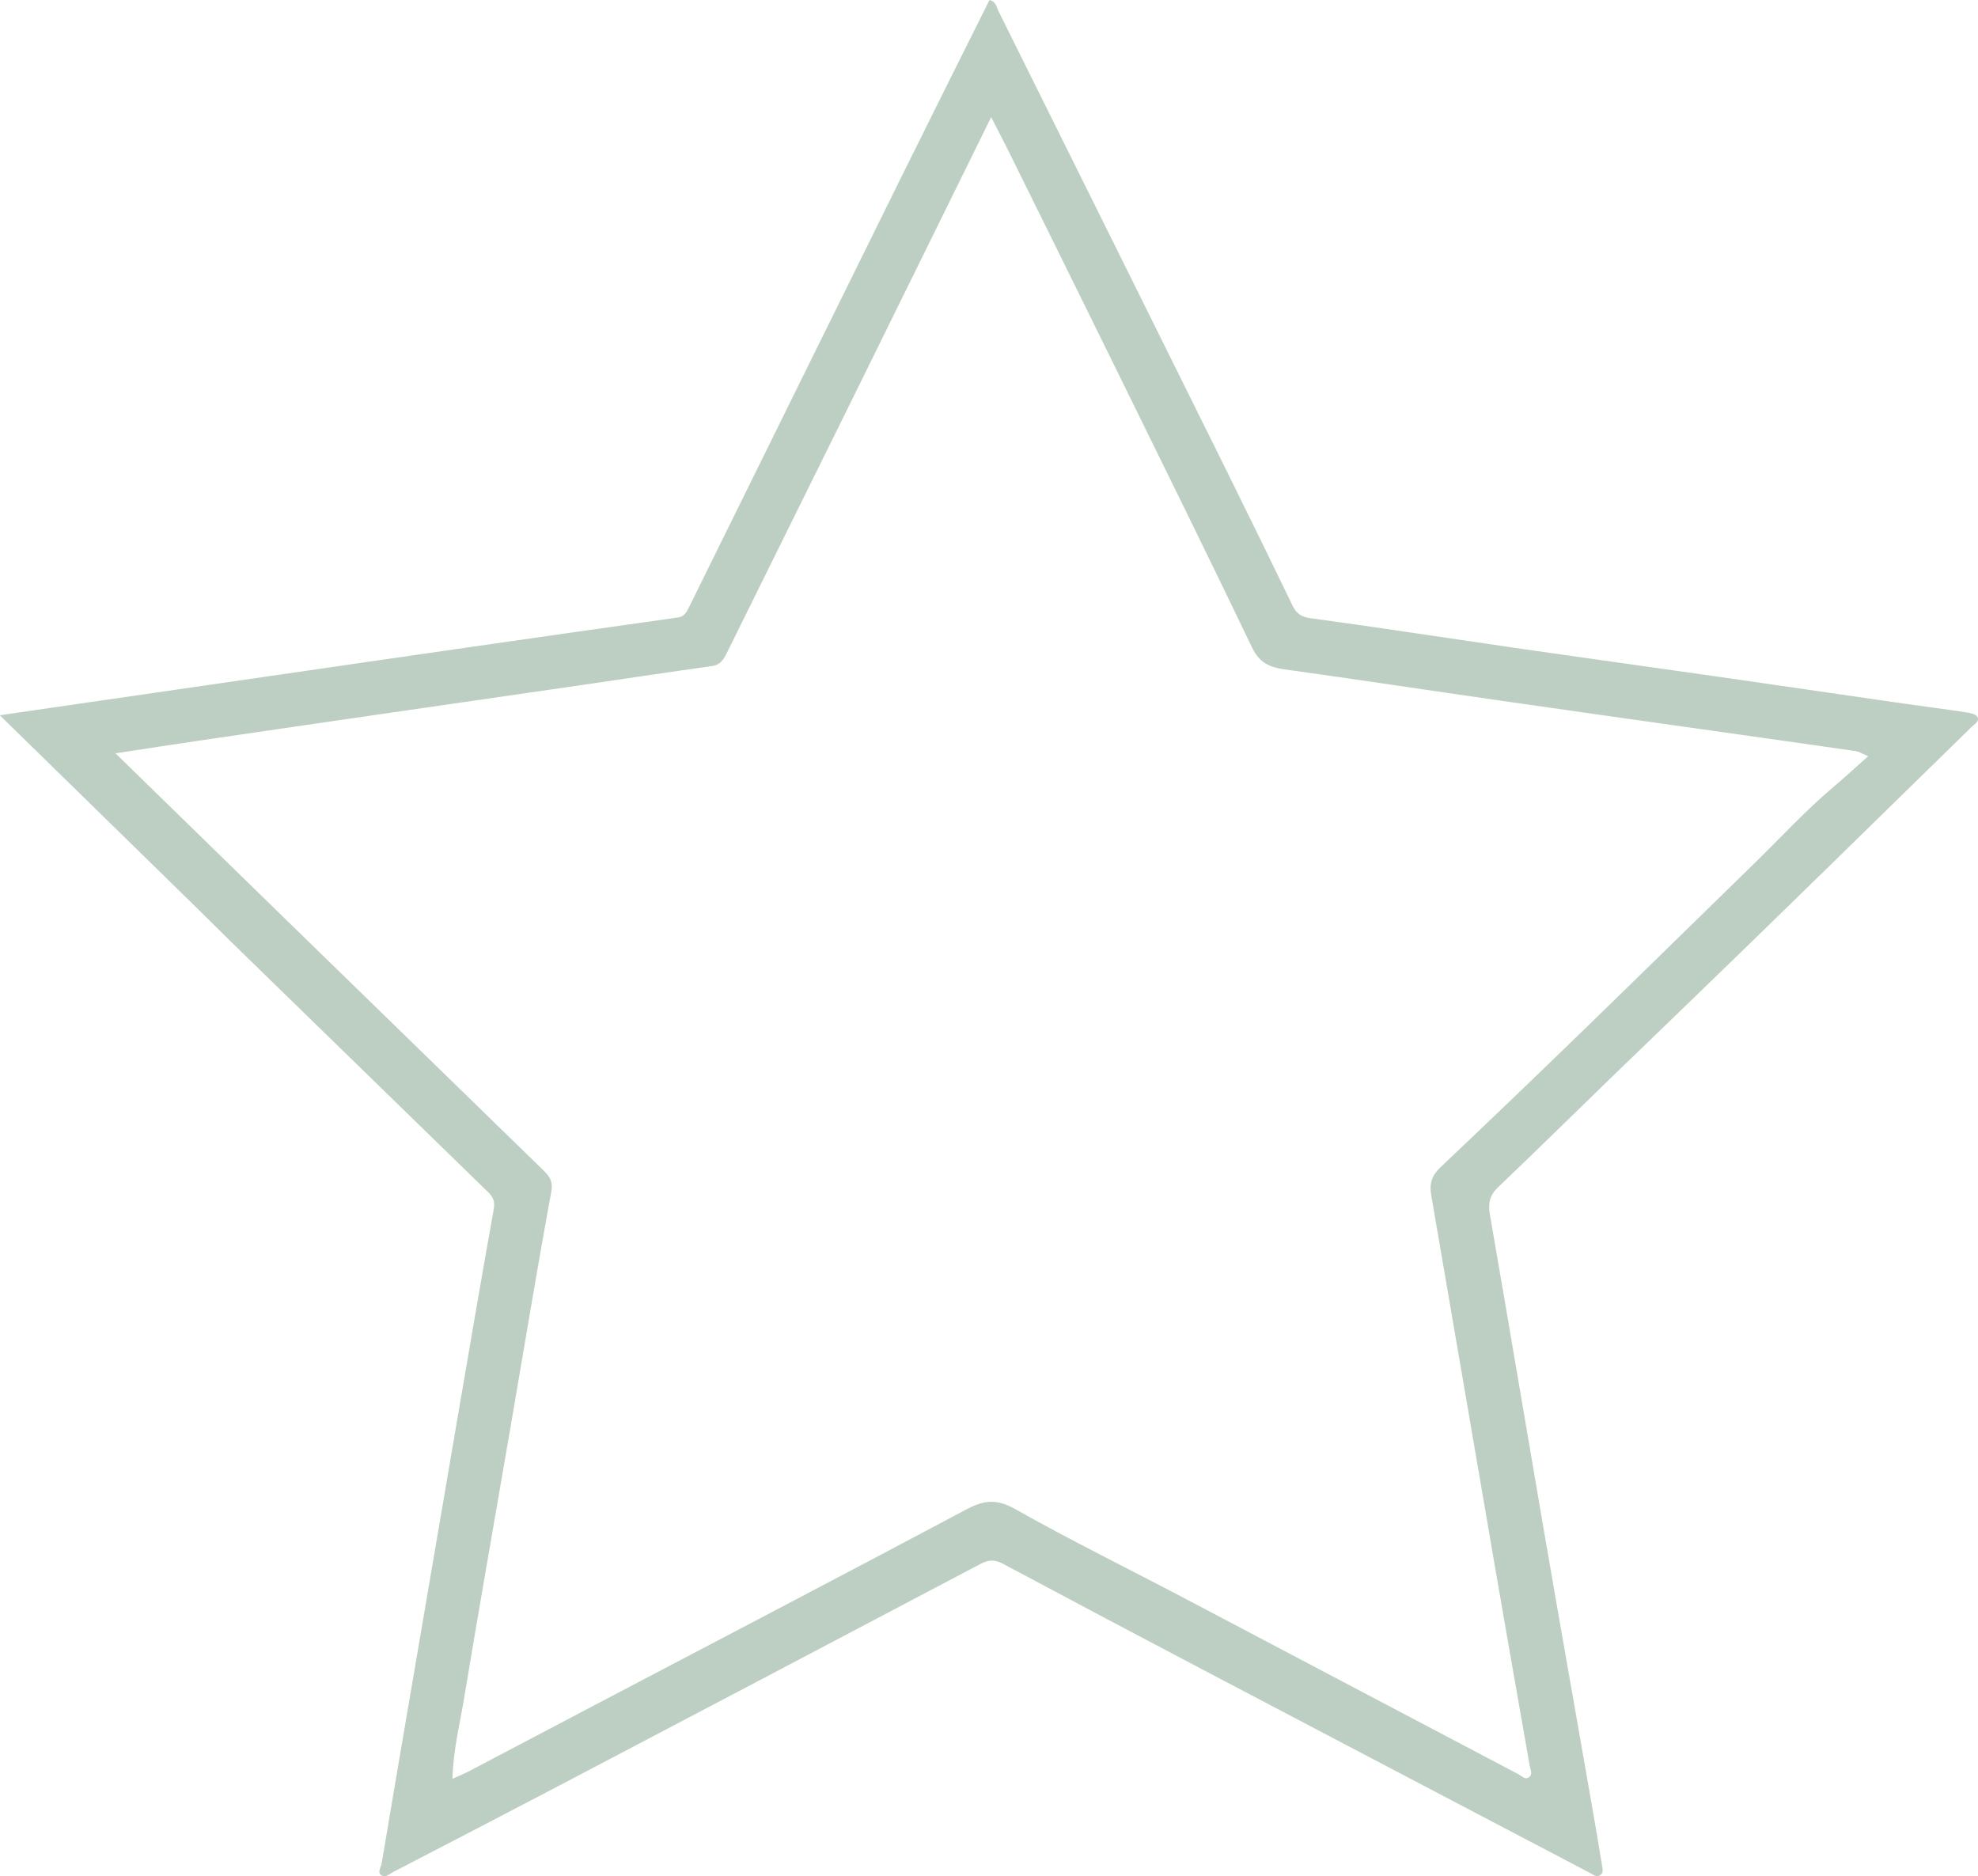
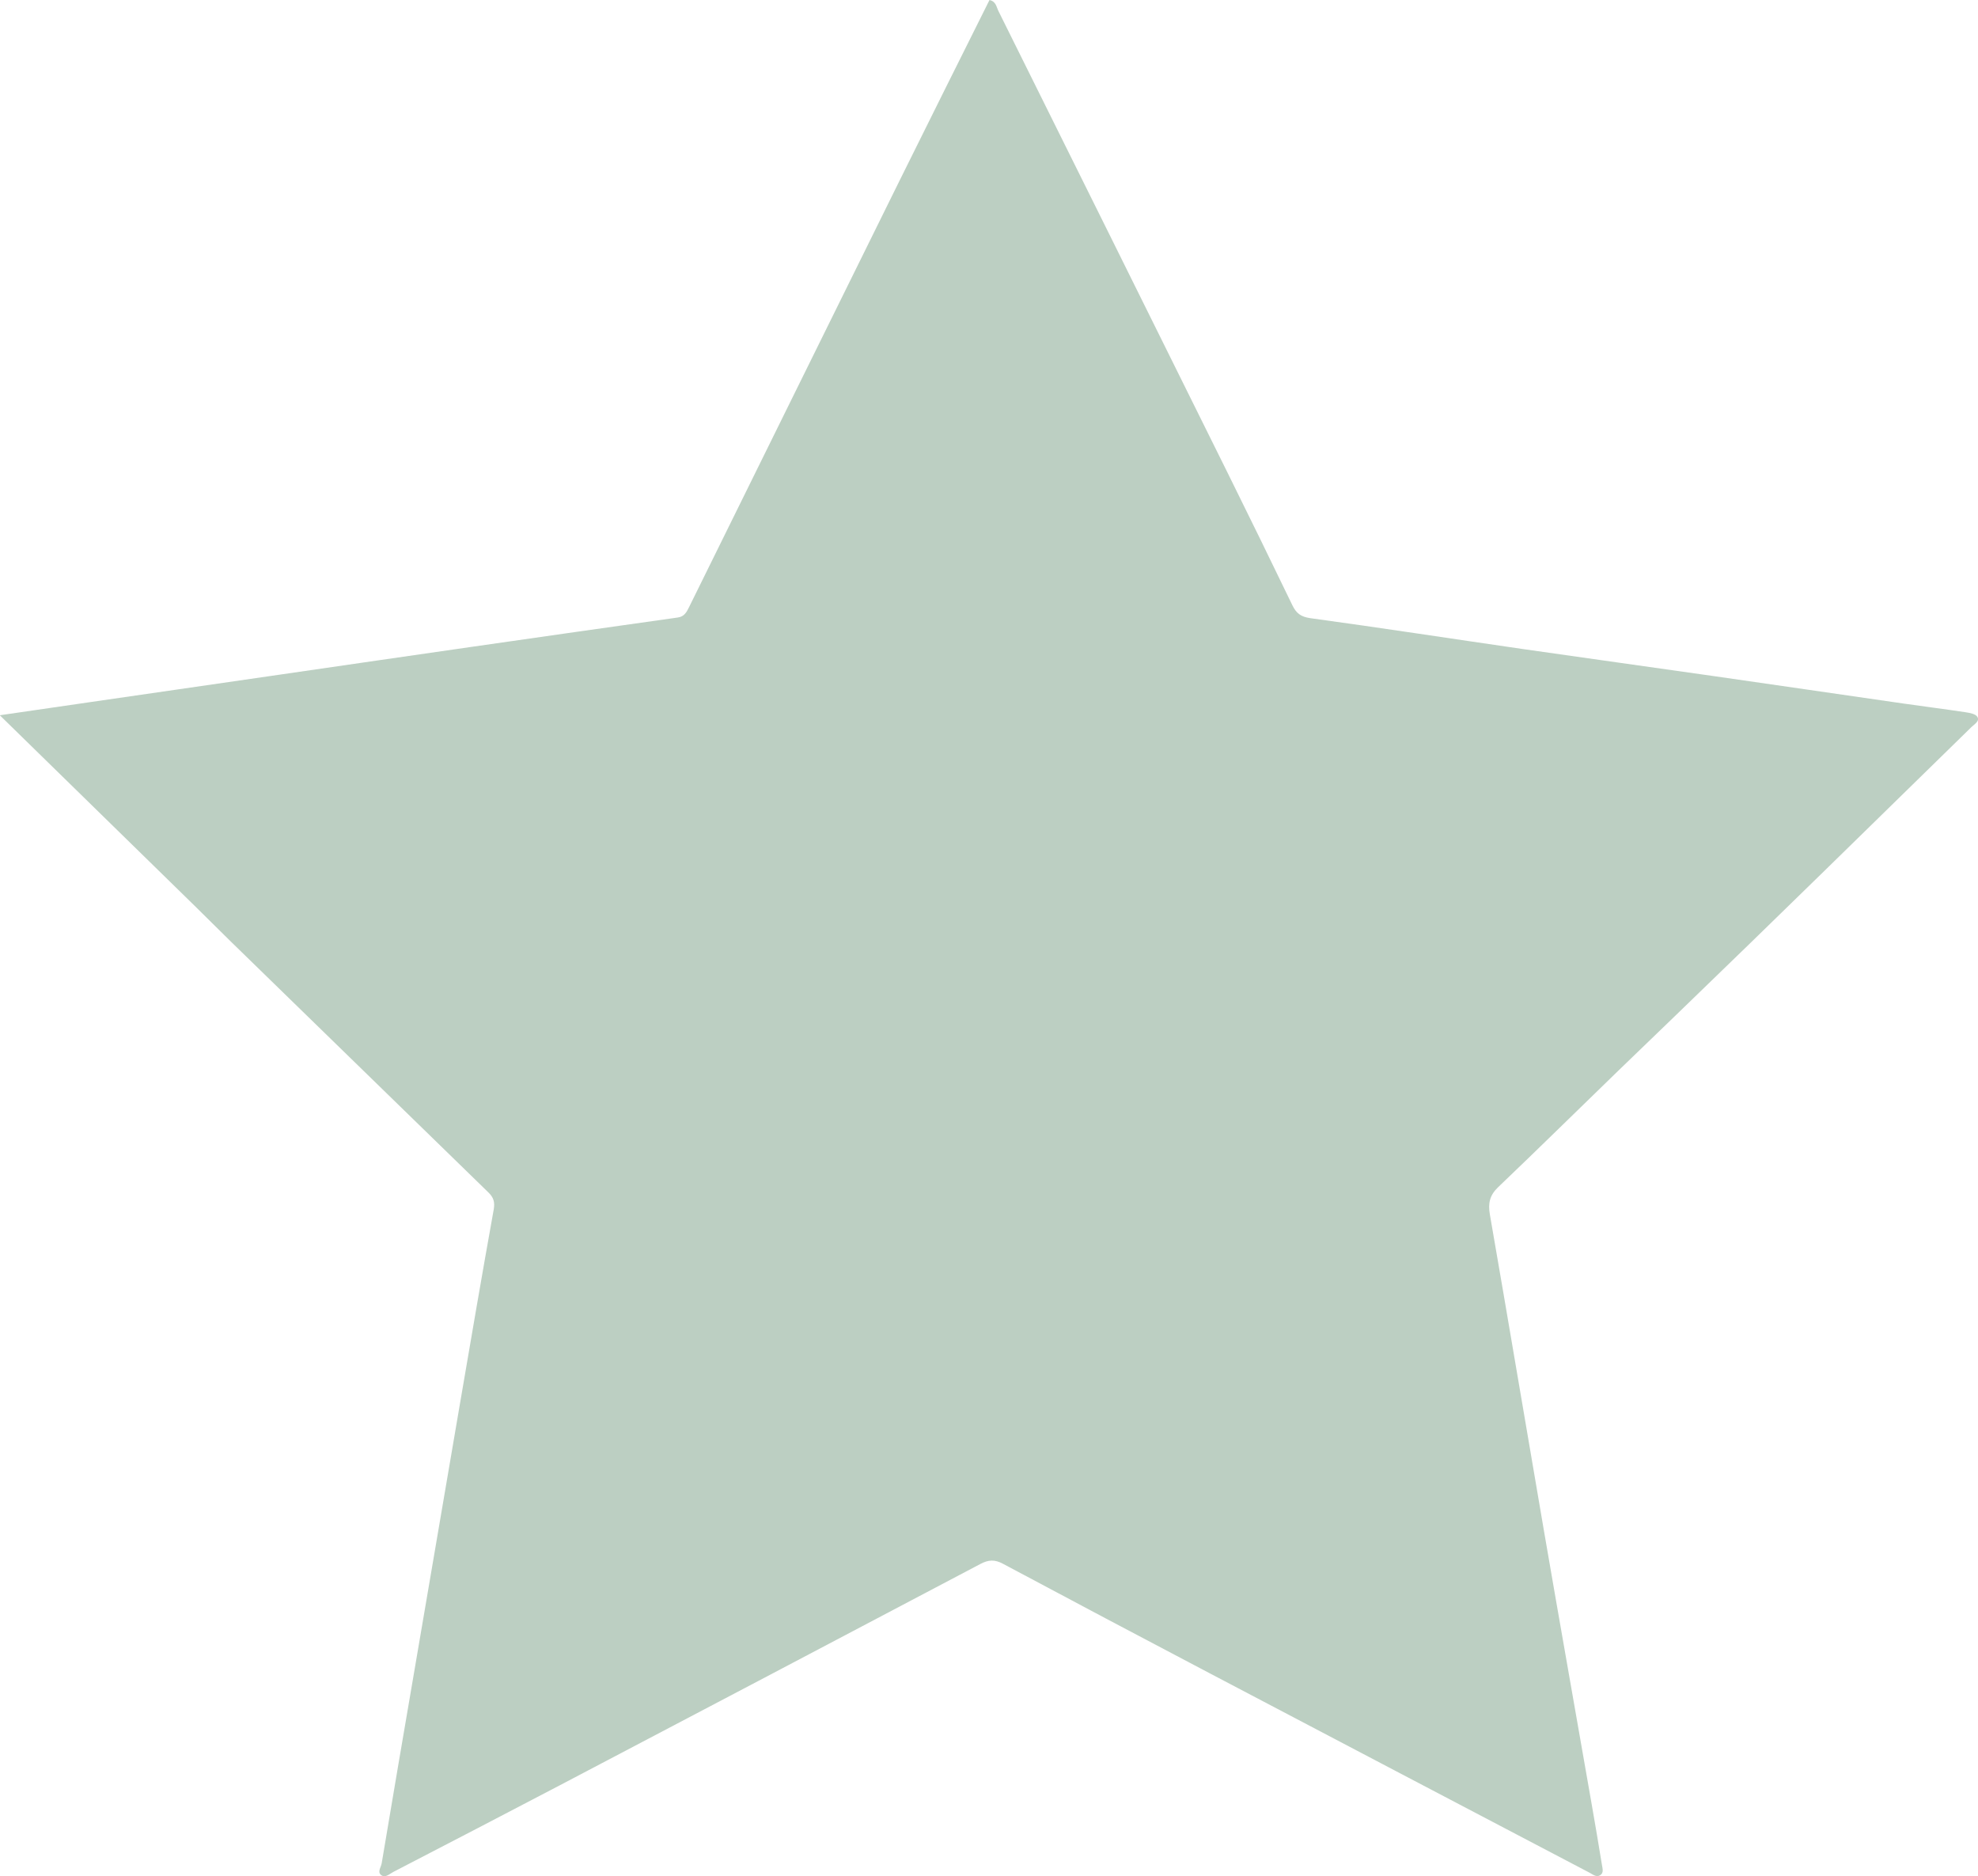
<svg xmlns="http://www.w3.org/2000/svg" id="Calque_1" data-name="Calque 1" viewBox="0 0 456.72 433.16">
  <defs>
    <style>
      .cls-1 {
        fill: #bccfc2;
        stroke-width: 0px;
      }
    </style>
  </defs>
-   <path class="cls-1" d="m0,165.14c7.61-1.11,14.33-2.09,21.05-3.06,14.63-2.12,29.26-4.24,43.89-6.36,14.64-2.12,29.28-4.26,43.92-6.36,15.87-2.28,31.75-4.55,47.63-6.78,1.53-.21,2.04-1.26,2.6-2.37,16.23-32.89,32.45-65.79,48.7-98.67,6.85-13.86,13.78-27.69,20.68-41.53,1.52.31,1.61,1.62,2.06,2.52,17.66,35.53,35.3,71.07,52.92,106.63,5.04,10.17,10.02,20.37,14.96,30.59.89,1.84,1.94,2.67,4.15,2.98,16.38,2.24,32.72,4.76,49.08,7.13,14.76,2.13,29.54,4.16,44.31,6.28,14.52,2.08,29.03,4.21,43.55,6.3,4.8.69,9.61,1.29,14.4,2.02.95.14,2.27.39,2.67,1.05.61,1.01-.69,1.7-1.36,2.36-22.67,22.16-45.29,44.38-68.11,66.39-4.49,4.33-8.99,8.65-13.47,12.99-9.24,8.94-18.39,17.97-27.69,26.84-1.96,1.87-2.38,3.72-1.93,6.32,4.25,24.47,8.35,48.98,12.56,73.46,3.6,20.93,7.31,41.85,10.96,62.77.81,4.65,1.61,9.3,2.36,13.96.13.81.48,1.85-.44,2.39-.87.52-1.68-.21-2.43-.6-29.28-15.36-58.57-30.72-87.83-46.11-15.9-8.36-31.78-16.76-47.63-25.23-1.89-1.01-3.33-.92-5.17.05-32.33,17.06-64.69,34.08-97.05,51.07-12.82,6.73-25.67,13.38-38.53,20.05-.85.44-1.79,1.41-2.73.77-1.04-.71-.1-1.86.05-2.75,2.58-15.44,5.22-30.86,7.86-46.29,3.38-19.84,6.76-39.67,10.16-59.51,2.58-15.06,5.14-30.12,7.85-45.16.31-1.75-.05-2.81-1.22-3.95-19.86-19.32-39.71-38.66-59.55-58-2.77-2.7-5.49-5.46-8.26-8.16-14.72-14.4-29.44-28.8-44.97-43.98Zm26.69,8.82c13.56,13.23,26.59,25.95,39.63,38.66,19.67,19.16,39.35,38.31,59.02,57.47,1.43,1.39,2.42,2.53,1.95,5.08-3.26,17.71-6.17,35.48-9.22,53.23-3.65,21.3-7.41,42.58-10.94,63.89-.99,5.94-2.5,11.85-2.65,18.41,1.56-.7,2.7-1.15,3.78-1.72,8.95-4.69,17.88-9.42,26.83-14.12,29.38-15.44,58.81-30.79,88.11-46.38,3.99-2.12,6.93-2.45,11.16-.07,12.93,7.29,26.27,13.84,39.41,20.76,25.62,13.48,51.2,27.01,76.82,40.48.78.41,1.68,1.5,2.64.54.66-.66.13-1.64-.02-2.5-2.62-14.92-5.25-29.84-7.82-44.77-4.99-29.01-9.93-58.02-14.93-87.02-.44-2.56.12-4.46,2.08-6.32,11.41-10.81,22.75-21.7,34.03-32.65,12.81-12.43,25.53-24.96,38.32-37.4,6.17-6,11.98-12.38,18.58-17.94,2.55-2.15,5-4.42,7.89-6.99-1.63-.7-2.17-1.08-2.75-1.16-10.95-1.58-21.9-3.12-32.86-4.67-16.36-2.32-32.73-4.61-49.08-6.97-16.71-2.4-33.41-4.93-50.13-7.26-3.43-.48-5.76-1.55-7.41-4.98-10.14-21.14-20.53-42.17-30.87-63.22-8.36-17.02-16.77-34.02-25.17-51.02-1.3-2.63-2.67-5.23-4.23-8.28-11.19,22.74-22.09,44.89-33.01,67.03-9.33,18.91-18.69,37.8-28.03,56.7-.74,1.49-1.48,2.75-3.44,3.02-10.22,1.43-20.42,2.97-30.62,4.46-14.39,2.09-28.78,4.16-43.18,6.25-14.88,2.16-29.76,4.32-44.64,6.51-6.25.92-12.49,1.89-19.27,2.92Z" />
+   <path class="cls-1" d="m0,165.14c7.61-1.11,14.33-2.09,21.05-3.06,14.63-2.12,29.26-4.24,43.89-6.36,14.64-2.12,29.28-4.26,43.92-6.36,15.87-2.28,31.75-4.55,47.63-6.78,1.53-.21,2.04-1.26,2.6-2.37,16.23-32.89,32.45-65.79,48.7-98.67,6.85-13.86,13.78-27.69,20.68-41.53,1.52.31,1.61,1.62,2.06,2.52,17.66,35.53,35.3,71.07,52.92,106.63,5.04,10.17,10.02,20.37,14.96,30.59.89,1.84,1.94,2.67,4.15,2.98,16.38,2.24,32.72,4.76,49.08,7.13,14.76,2.13,29.54,4.16,44.31,6.28,14.52,2.08,29.03,4.21,43.55,6.3,4.8.69,9.61,1.29,14.4,2.02.95.14,2.27.39,2.67,1.05.61,1.01-.69,1.7-1.36,2.36-22.67,22.16-45.29,44.38-68.11,66.39-4.49,4.33-8.99,8.65-13.47,12.99-9.24,8.94-18.39,17.97-27.69,26.84-1.96,1.87-2.38,3.72-1.93,6.32,4.25,24.47,8.35,48.98,12.56,73.46,3.6,20.93,7.31,41.85,10.96,62.77.81,4.65,1.61,9.3,2.36,13.96.13.81.48,1.85-.44,2.39-.87.52-1.68-.21-2.43-.6-29.28-15.36-58.57-30.72-87.83-46.11-15.9-8.36-31.78-16.76-47.63-25.23-1.89-1.01-3.33-.92-5.17.05-32.33,17.06-64.69,34.08-97.05,51.07-12.82,6.73-25.67,13.38-38.53,20.05-.85.44-1.79,1.41-2.73.77-1.04-.71-.1-1.86.05-2.75,2.58-15.44,5.22-30.86,7.86-46.29,3.38-19.84,6.76-39.67,10.16-59.51,2.58-15.06,5.14-30.12,7.85-45.16.31-1.75-.05-2.81-1.22-3.95-19.86-19.32-39.71-38.66-59.55-58-2.77-2.7-5.49-5.46-8.26-8.16-14.72-14.4-29.44-28.8-44.97-43.98Zm26.69,8.82Z" />
</svg>